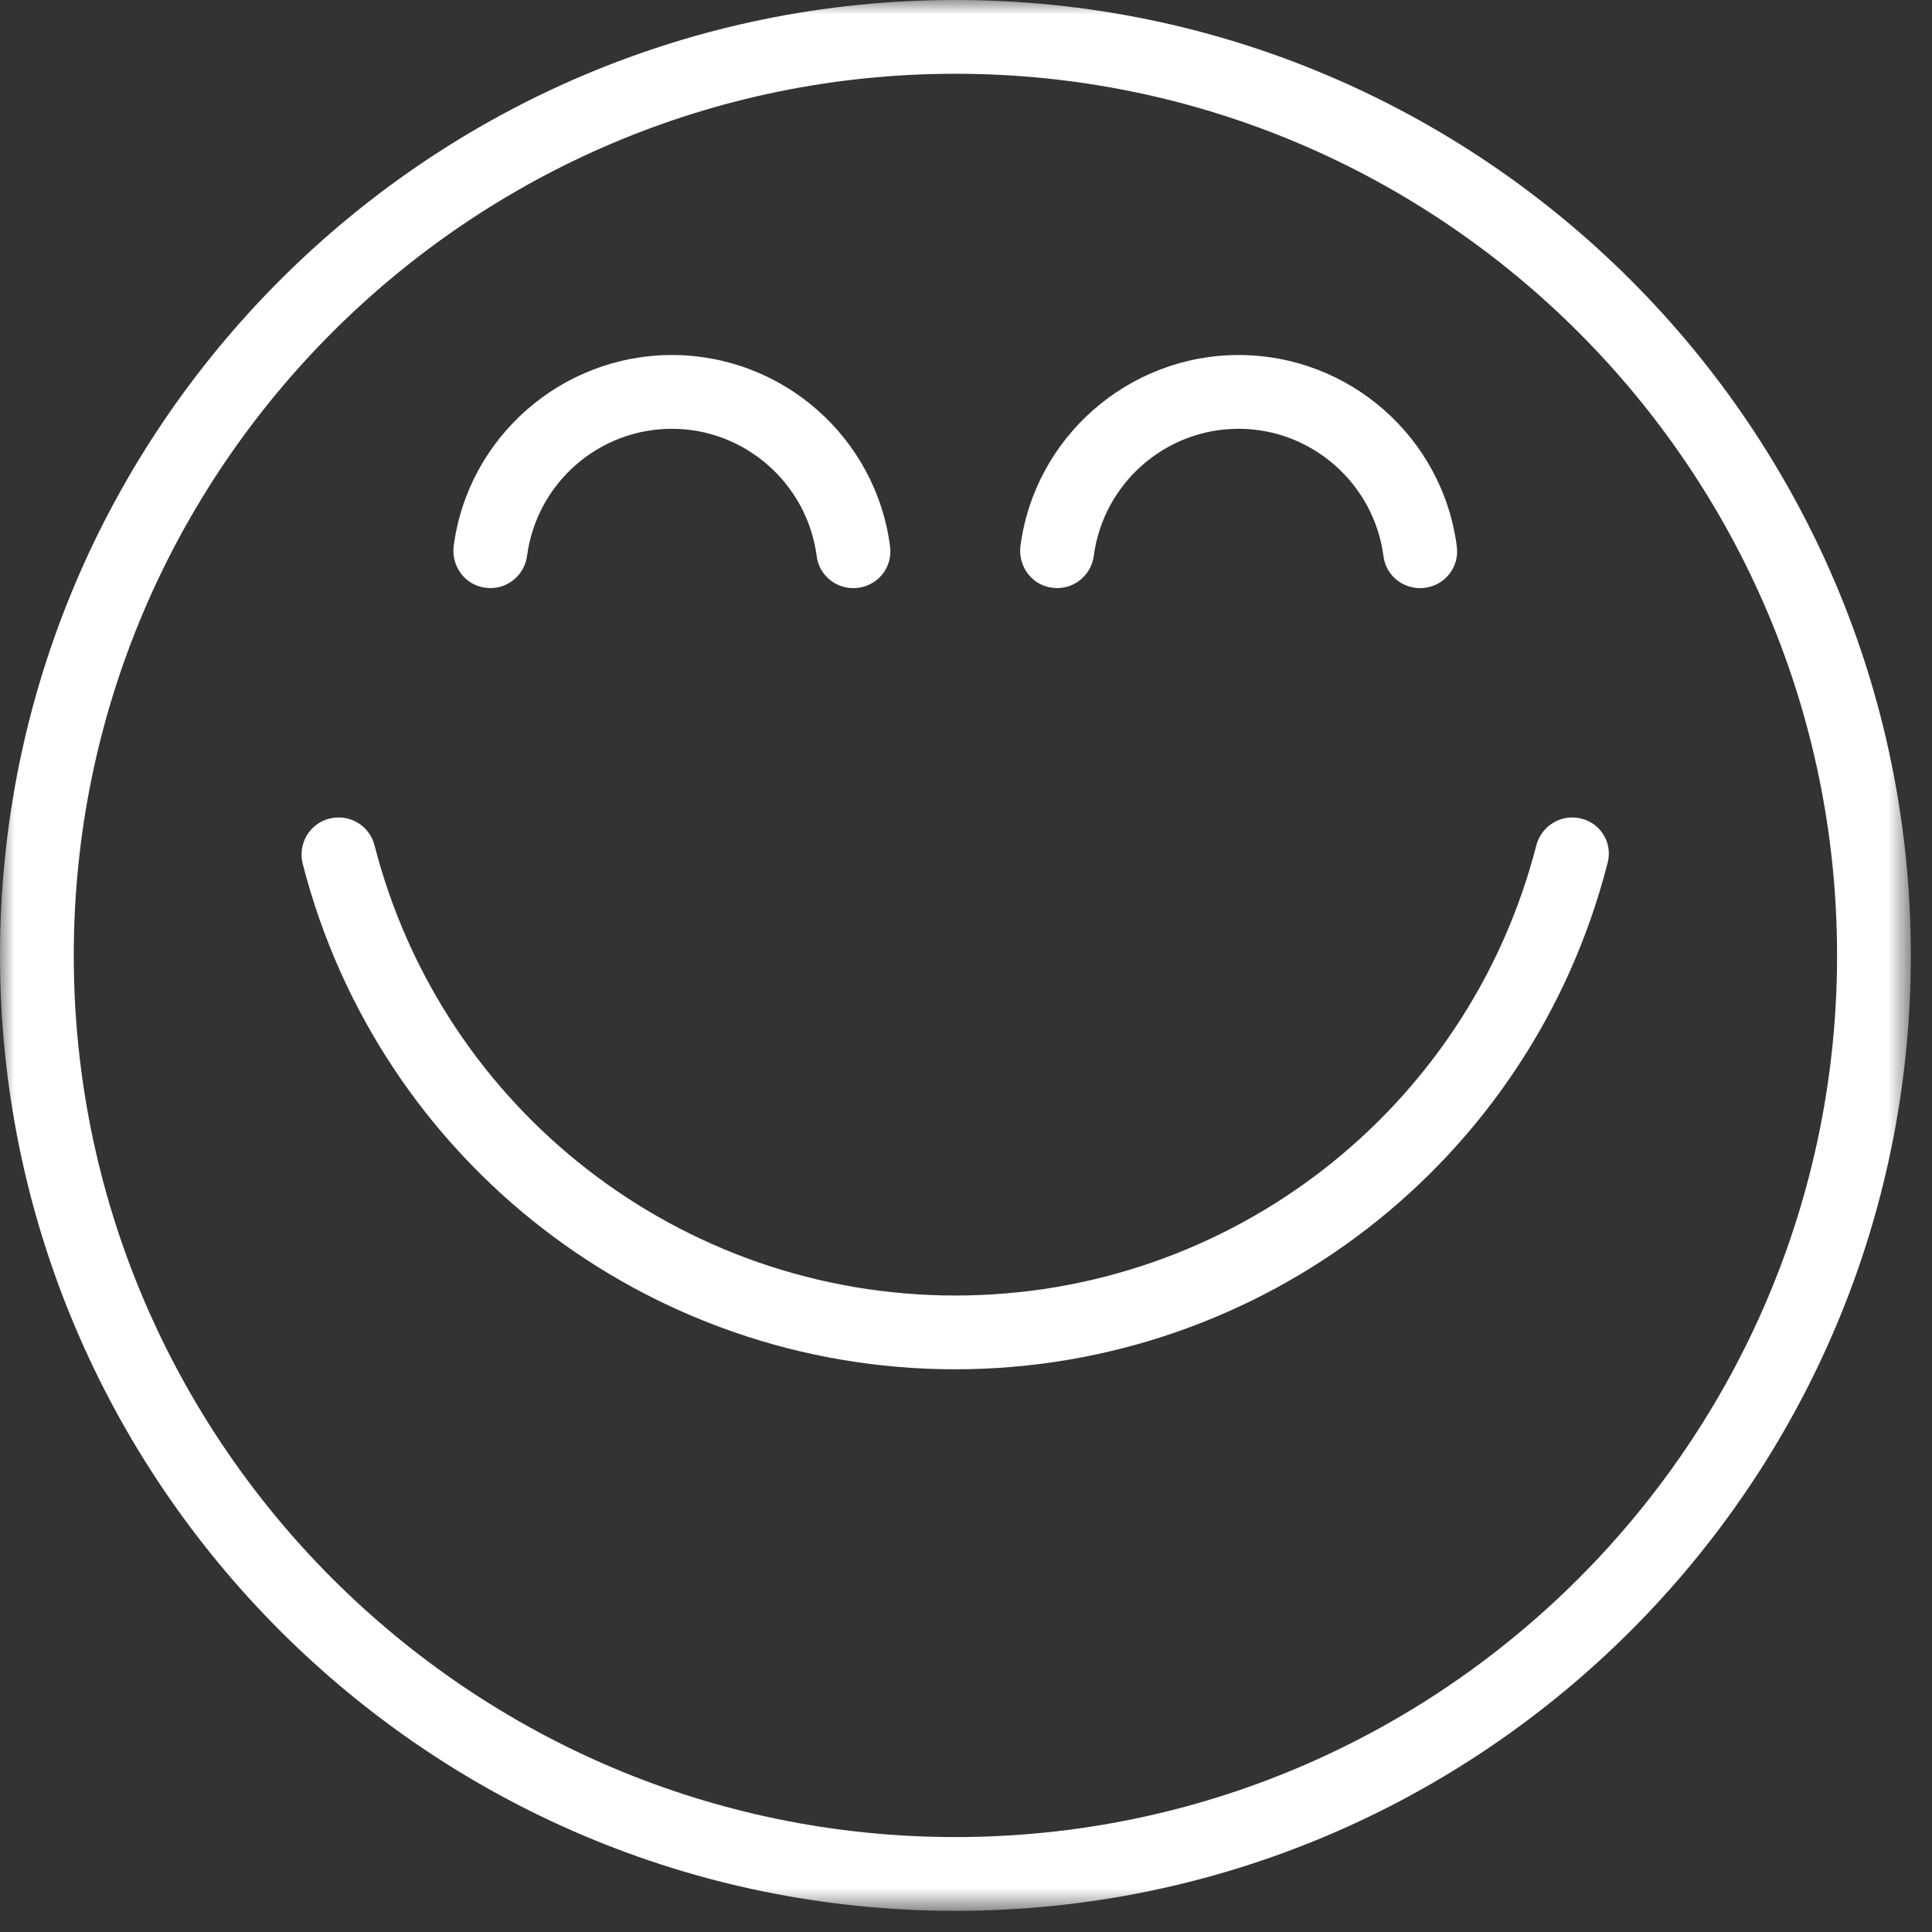
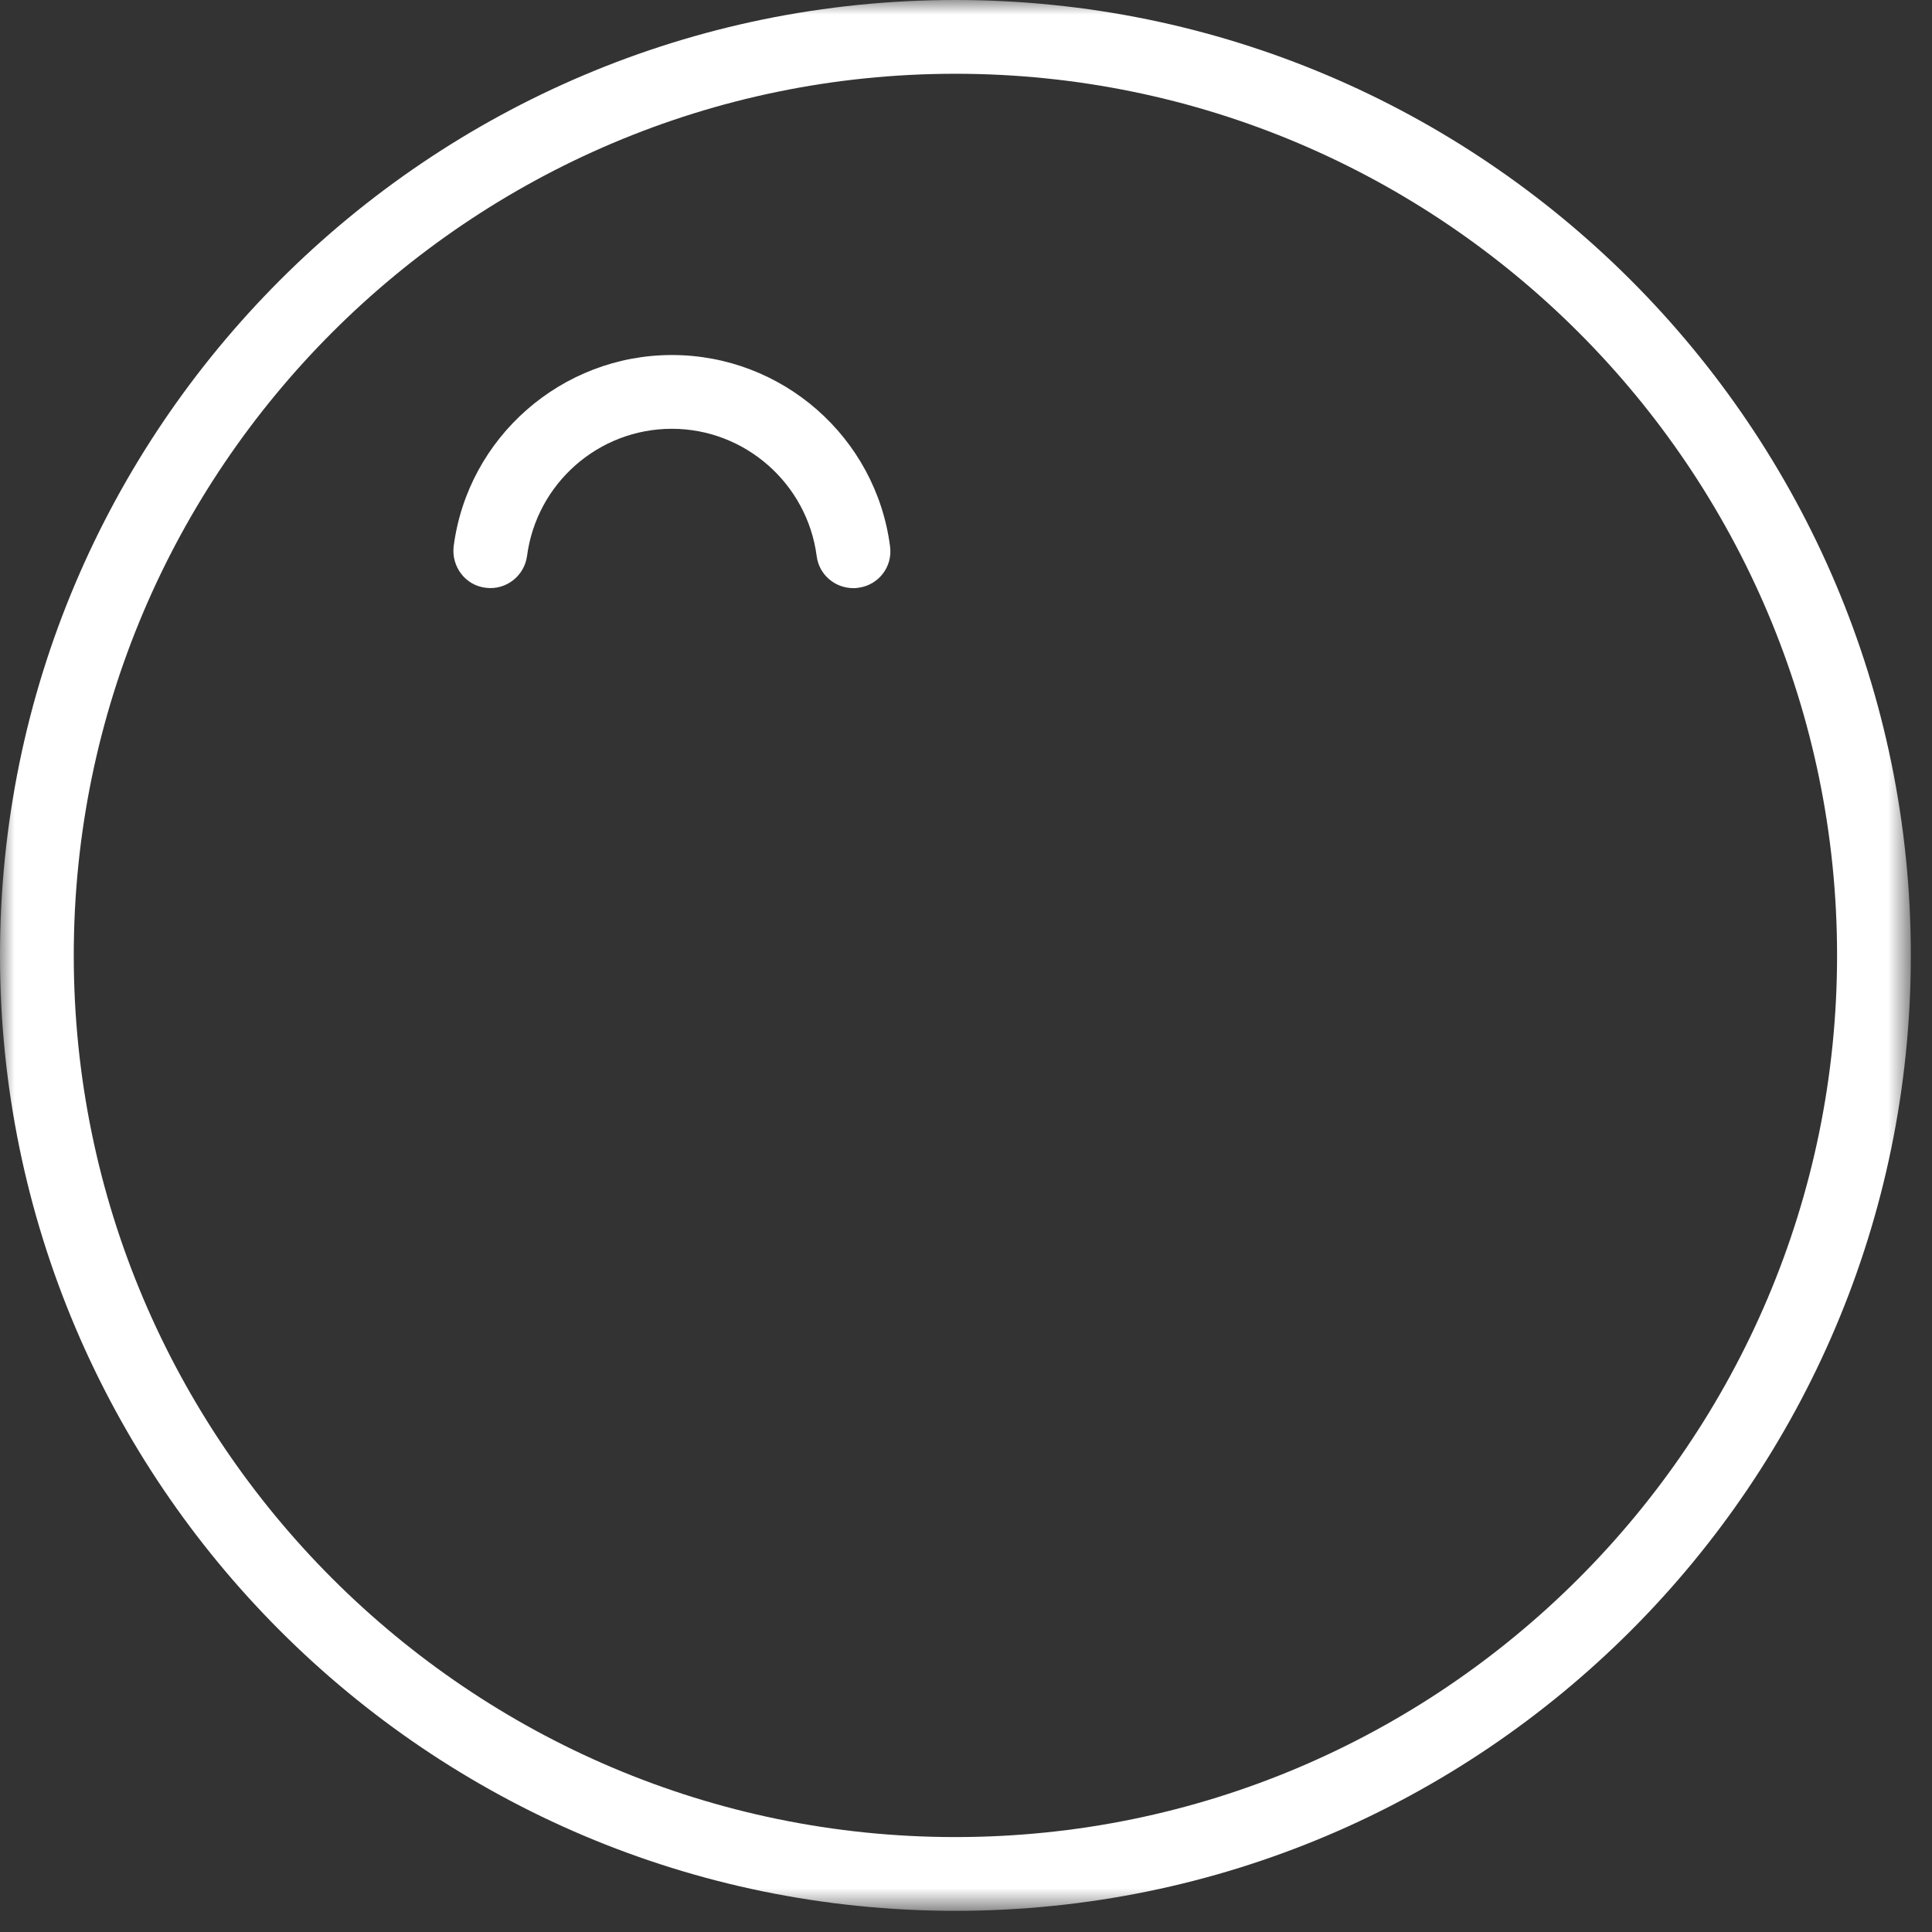
<svg xmlns="http://www.w3.org/2000/svg" width="66" height="66" viewBox="0 0 66 66" fill="none">
  <rect x="0" y="0" width="66" height="66" fill="#333333" stroke="none" />
  <mask id="mask0_93_648" style="mask-type:luminance" maskUnits="userSpaceOnUse" x="0" y="0" width="66" height="66">
    <path d="M0 0H65.277V65.277H0V0Z" fill="white" />
  </mask>
  <g mask="url(#mask0_93_648)">
    <path d="M32.638 0C14.635 0 0 14.635 0 32.638C0 50.642 14.635 65.277 32.638 65.277C50.642 65.277 65.277 50.642 65.277 32.638C65.277 14.635 50.642 0 32.638 0ZM32.638 62.757C16.032 62.757 2.52 49.245 2.52 32.638C2.52 16.032 16.032 2.52 32.638 2.52C49.245 2.52 62.757 16.032 62.757 32.638C62.757 49.245 49.245 62.757 32.638 62.757Z" fill="white" />
  </g>
-   <path d="M54.023 27.965C53.344 27.794 52.665 28.199 52.483 28.878C50.159 37.926 41.999 44.257 32.638 44.257C23.278 44.257 15.118 37.926 12.794 28.878C12.625 28.199 11.932 27.794 11.254 27.965C10.575 28.134 10.17 28.826 10.34 29.505C12.951 39.675 22.116 46.777 32.626 46.777C43.135 46.777 52.3 39.675 54.911 29.505C55.107 28.826 54.702 28.134 54.023 27.965Z" fill="white" />
  <path d="M16.594 20.079C17.286 20.17 17.912 19.674 18.004 18.996C18.33 16.515 20.445 14.648 22.952 14.648C25.445 14.648 27.573 16.515 27.899 18.996C27.978 19.635 28.526 20.092 29.153 20.092C29.205 20.092 29.257 20.092 29.323 20.079C30.015 19.988 30.498 19.361 30.406 18.669C29.923 14.935 26.725 12.128 22.952 12.128C19.192 12.128 15.98 14.935 15.497 18.669C15.419 19.361 15.902 20.001 16.594 20.079Z" fill="white" />
-   <path d="M35.955 20.079C36.647 20.17 37.273 19.674 37.364 18.996C37.691 16.515 39.806 14.648 42.312 14.648C44.806 14.648 46.934 16.515 47.261 18.996C47.339 19.635 47.887 20.092 48.514 20.092C48.566 20.092 48.618 20.092 48.684 20.079C49.375 19.988 49.859 19.361 49.767 18.669C49.284 14.935 46.086 12.128 42.312 12.128C38.553 12.128 35.341 14.935 34.858 18.669C34.78 19.361 35.263 20.001 35.955 20.079Z" fill="white" />
</svg>